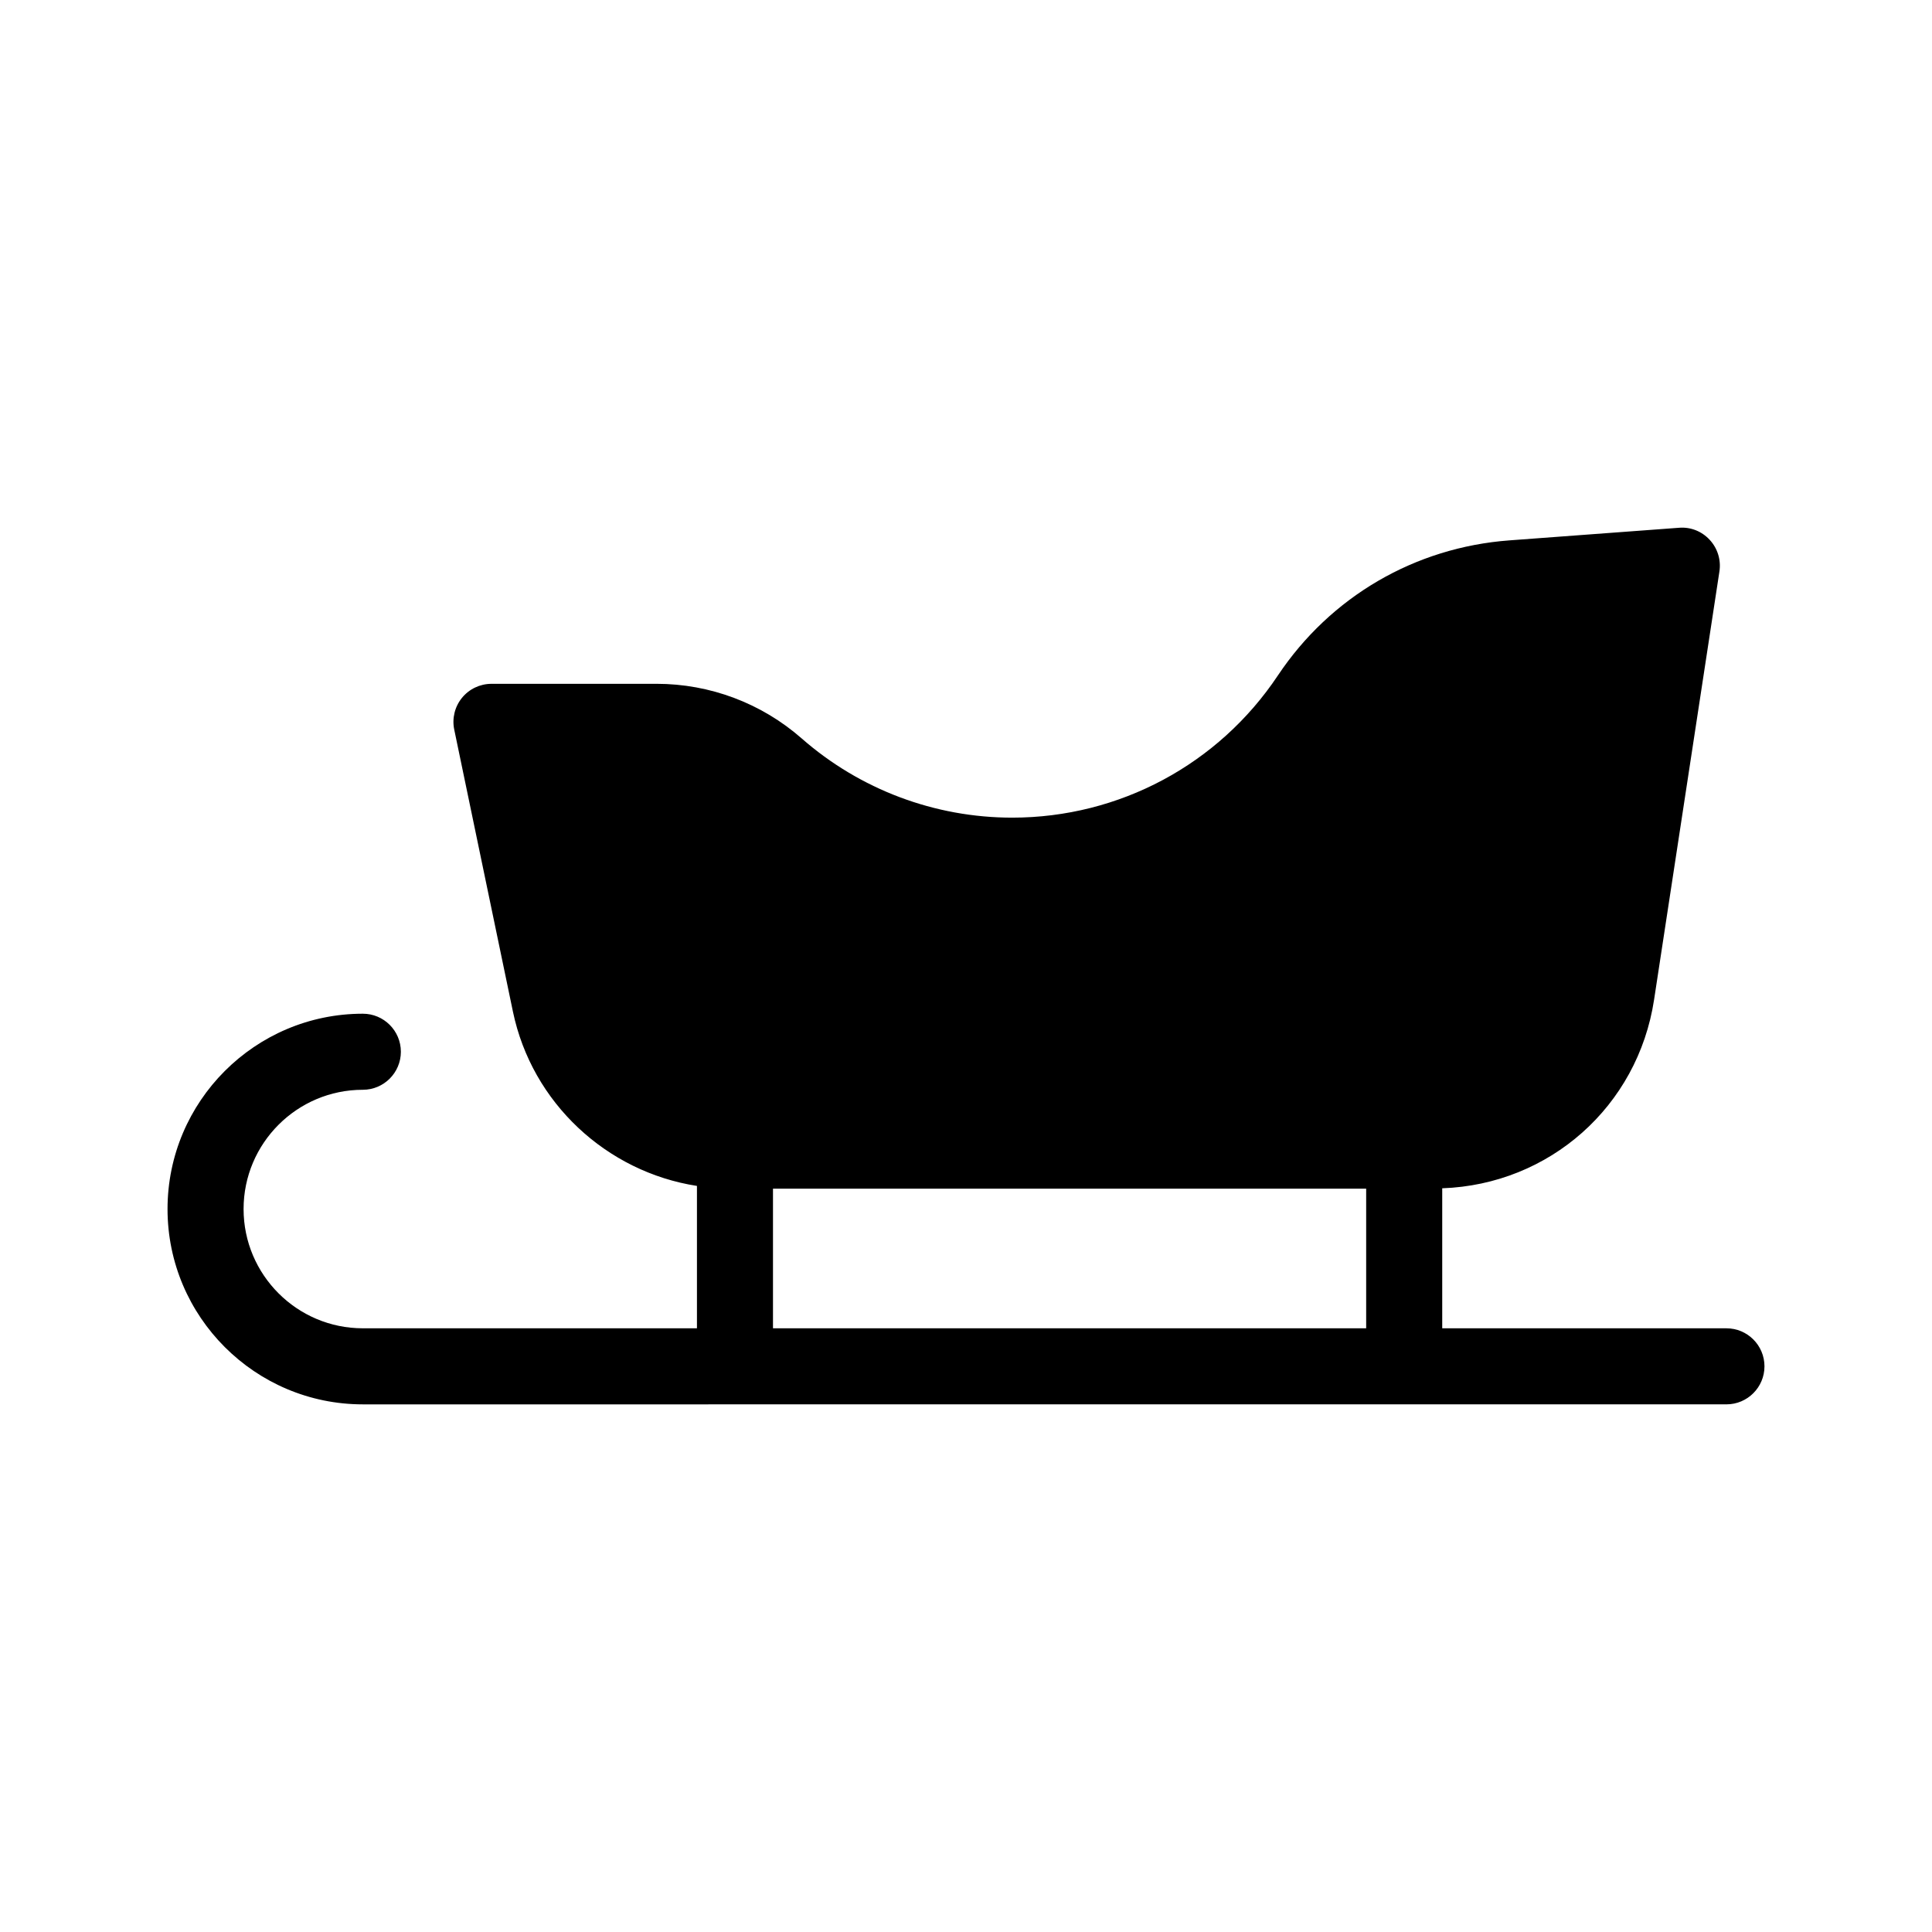
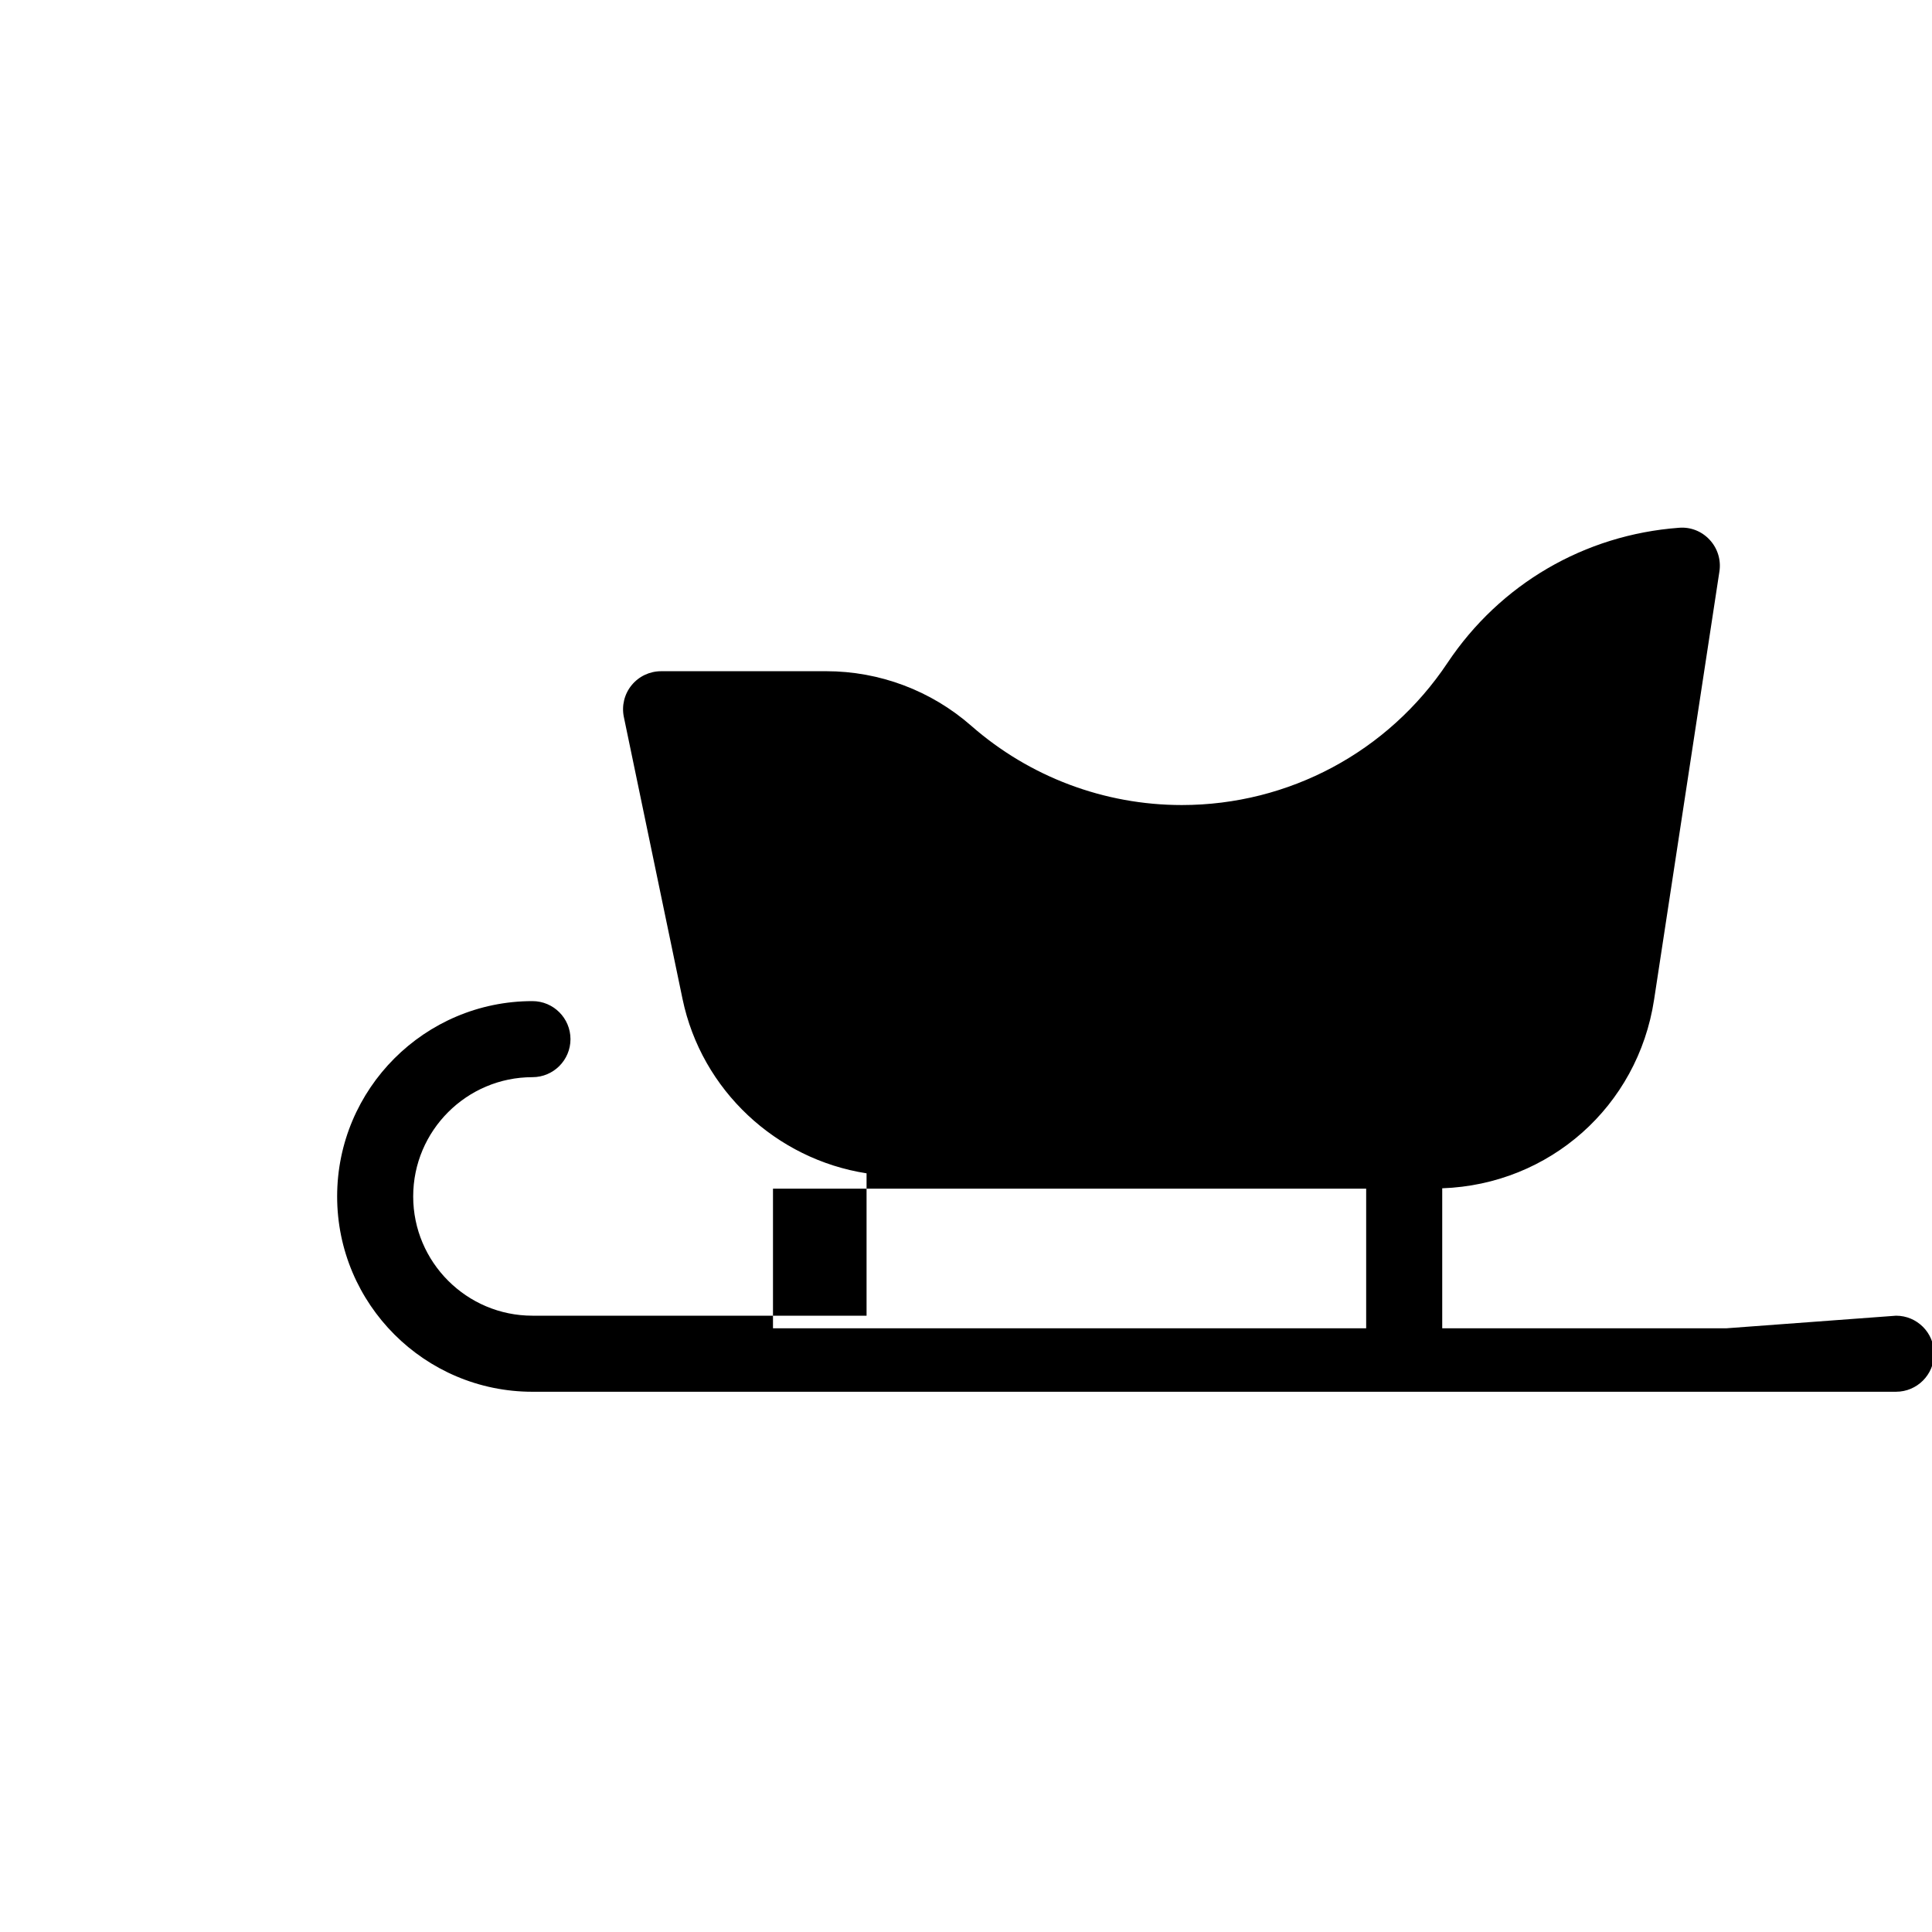
<svg xmlns="http://www.w3.org/2000/svg" fill="#000000" width="800px" height="800px" version="1.1" viewBox="144 144 512 512">
-   <path d="m601.52 496.01h-75.316v-37.102c28.379-0.996 51.816-21.664 56.141-49.957l17.32-113.52c0.465-3.039-0.484-6.109-2.57-8.363-2.082-2.254-5.027-3.457-8.141-3.203l-44.949 3.34c-25.055 1.863-47.418 14.922-61.363 35.816-15.73 23.582-42.047 37.664-70.402 37.664-20.539 0-40.355-7.457-55.797-21-10.645-9.336-24.305-14.469-38.457-14.469l-43.742 0.004c-3.031 0-5.906 1.367-7.82 3.719-1.914 2.352-2.664 5.441-2.047 8.41l15.551 74.73c5.043 24.227 24.863 42.496 48.77 46.203v37.734l-88.543-0.004c-17.426 0-31.605-14.176-31.605-31.605 0-17.426 14.176-31.605 31.605-31.605 5.562 0 10.078-4.516 10.078-10.078s-4.516-10.078-10.078-10.078c-28.543 0.004-51.758 23.223-51.758 51.766 0 28.539 23.215 51.758 51.758 51.758l361.37-0.004c5.562 0 10.078-4.516 10.078-10.078-0.004-5.559-4.516-10.074-10.078-10.074zm-252.67-37.004h157.2v37.004h-157.2z" />
+   <path d="m601.52 496.01h-75.316v-37.102c28.379-0.996 51.816-21.664 56.141-49.957l17.32-113.52c0.465-3.039-0.484-6.109-2.57-8.363-2.082-2.254-5.027-3.457-8.141-3.203c-25.055 1.863-47.418 14.922-61.363 35.816-15.73 23.582-42.047 37.664-70.402 37.664-20.539 0-40.355-7.457-55.797-21-10.645-9.336-24.305-14.469-38.457-14.469l-43.742 0.004c-3.031 0-5.906 1.367-7.82 3.719-1.914 2.352-2.664 5.441-2.047 8.41l15.551 74.73c5.043 24.227 24.863 42.496 48.77 46.203v37.734l-88.543-0.004c-17.426 0-31.605-14.176-31.605-31.605 0-17.426 14.176-31.605 31.605-31.605 5.562 0 10.078-4.516 10.078-10.078s-4.516-10.078-10.078-10.078c-28.543 0.004-51.758 23.223-51.758 51.766 0 28.539 23.215 51.758 51.758 51.758l361.37-0.004c5.562 0 10.078-4.516 10.078-10.078-0.004-5.559-4.516-10.074-10.078-10.074zm-252.67-37.004h157.2v37.004h-157.2z" />
</svg>